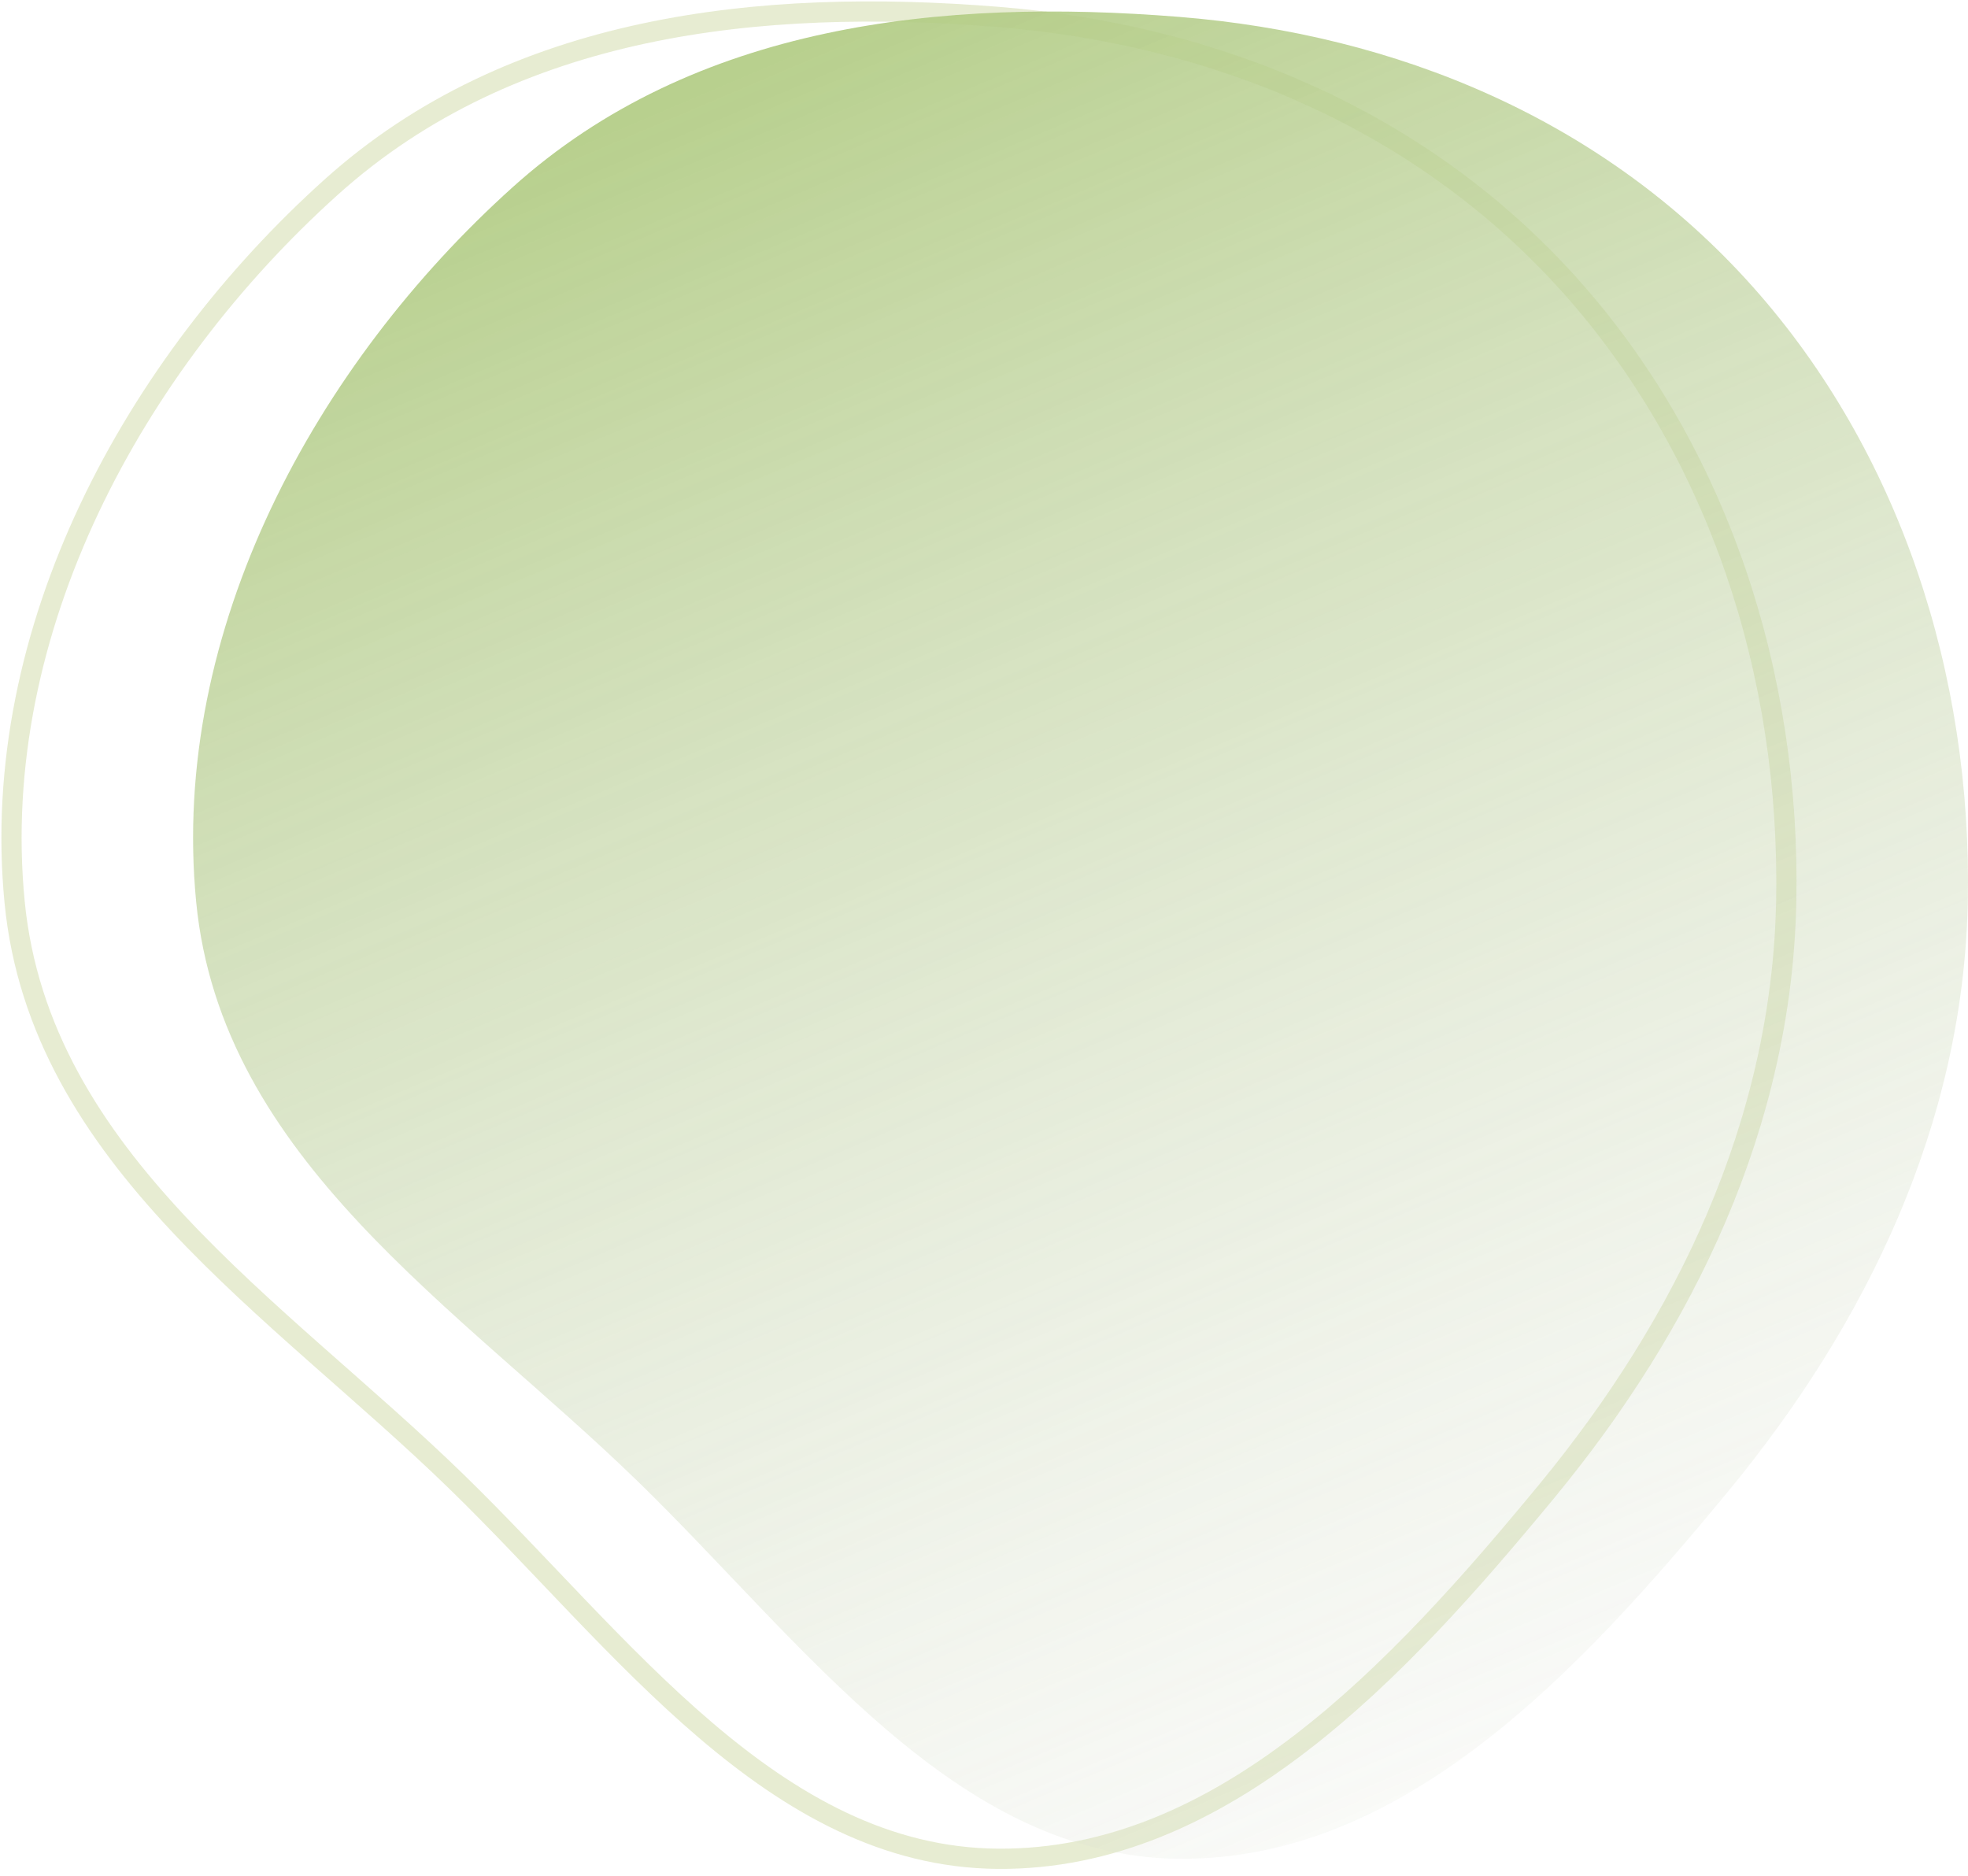
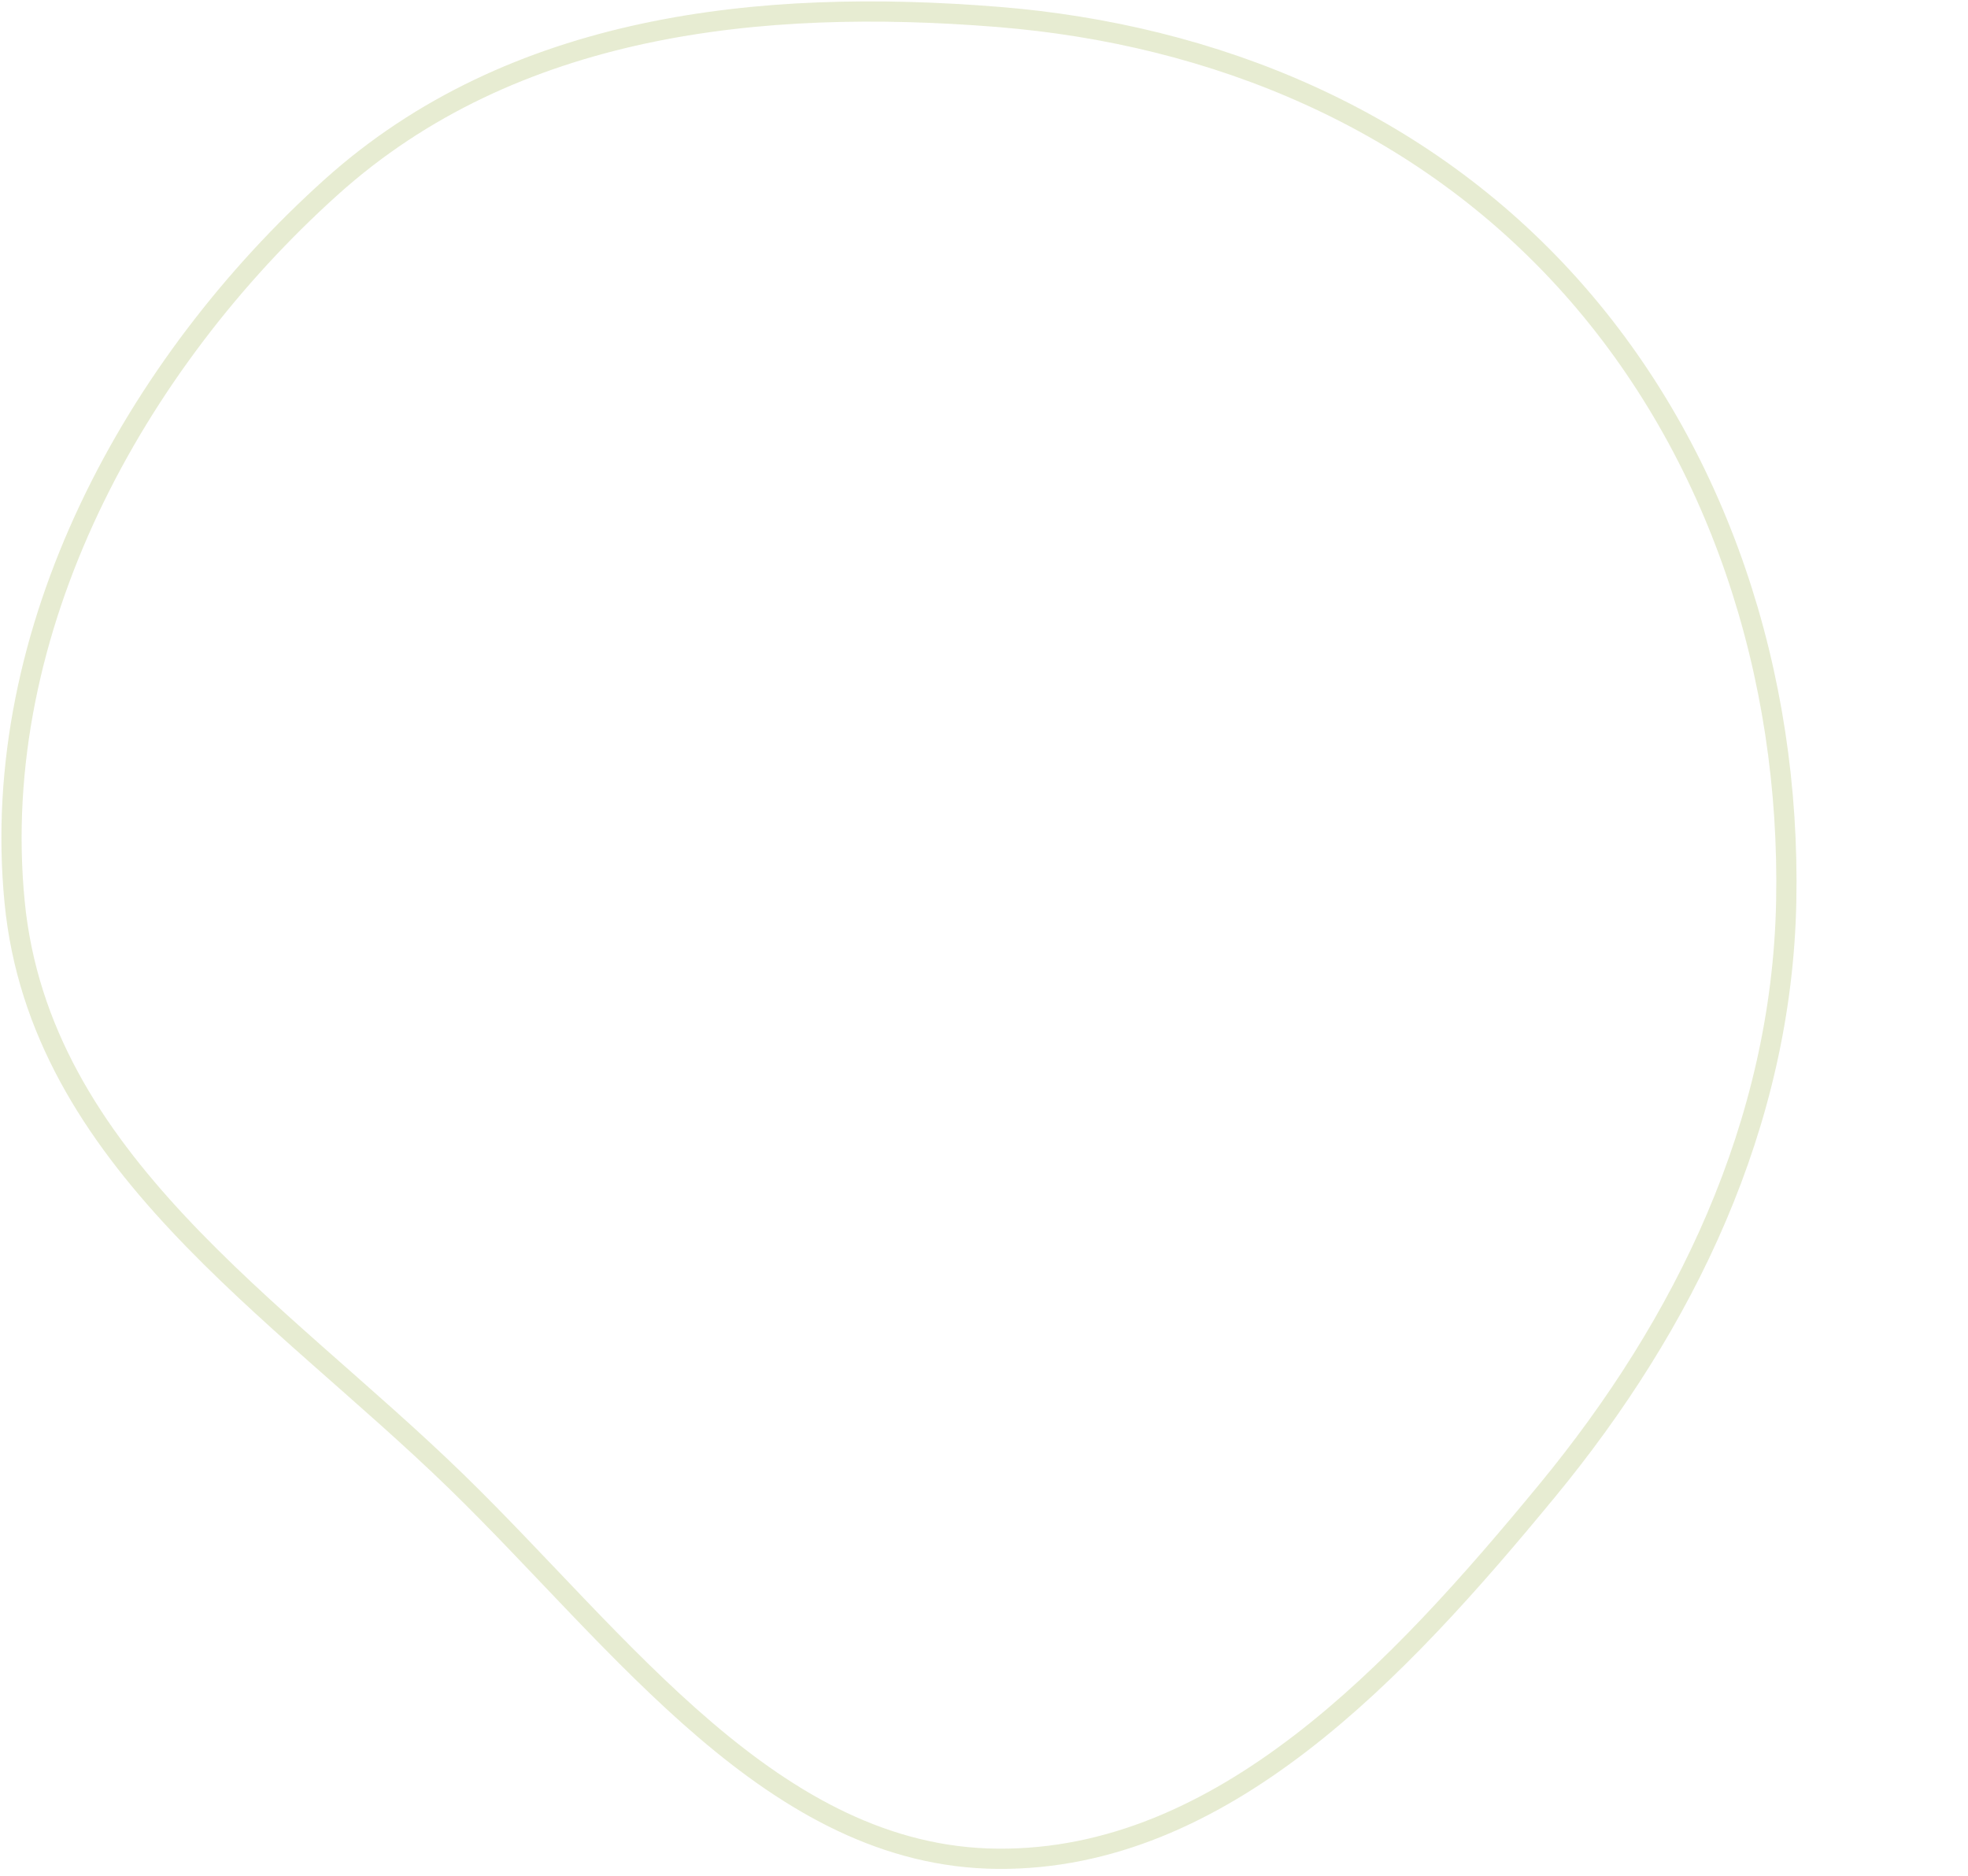
<svg xmlns="http://www.w3.org/2000/svg" width="171" height="163" viewBox="0 0 171 163" fill="none">
  <g opacity="0.7">
    <path opacity="0.4" fill-rule="evenodd" clip-rule="evenodd" d="M86.683 1.467C105.498 2.978 123.505 10.31 136.537 24.933C149.277 39.229 155.603 58.594 155.205 78.357C154.816 97.688 146.373 115.03 134.429 129.523C121.514 145.194 106.193 161.662 86.683 161.501C67.25 161.34 54.054 142.74 39.669 128.738C24.099 113.581 3.444 100.778 1.268 78.357C-1.031 54.675 11.74 31.593 28.753 16.279C44.555 2.054 66.103 -0.186 86.683 1.467Z" stroke="#AABD60" stroke-width="1.757" />
-     <path fill-rule="evenodd" clip-rule="evenodd" d="M102.46 1.467C121.276 2.978 139.282 10.31 152.314 24.933C165.054 39.229 171.381 58.594 170.982 78.357C170.593 97.688 162.151 115.03 150.206 129.523C137.291 145.194 121.97 161.662 102.46 161.501C83.028 161.34 69.831 142.74 55.446 128.738C39.876 113.581 19.222 100.778 17.045 78.357C14.747 54.675 27.518 31.593 44.53 16.279C60.332 2.054 81.88 -0.186 102.46 1.467Z" fill="url(#paint0_linear_112_581)" />
  </g>
  <defs>
    <linearGradient id="paint0_linear_112_581" x1="61" y1="-16.5" x2="146.5" y2="185" gradientUnits="userSpaceOnUse">
      <stop stop-color="#86B03C" />
      <stop offset="1" stop-color="#D9D9D9" stop-opacity="0" />
    </linearGradient>
  </defs>
</svg>